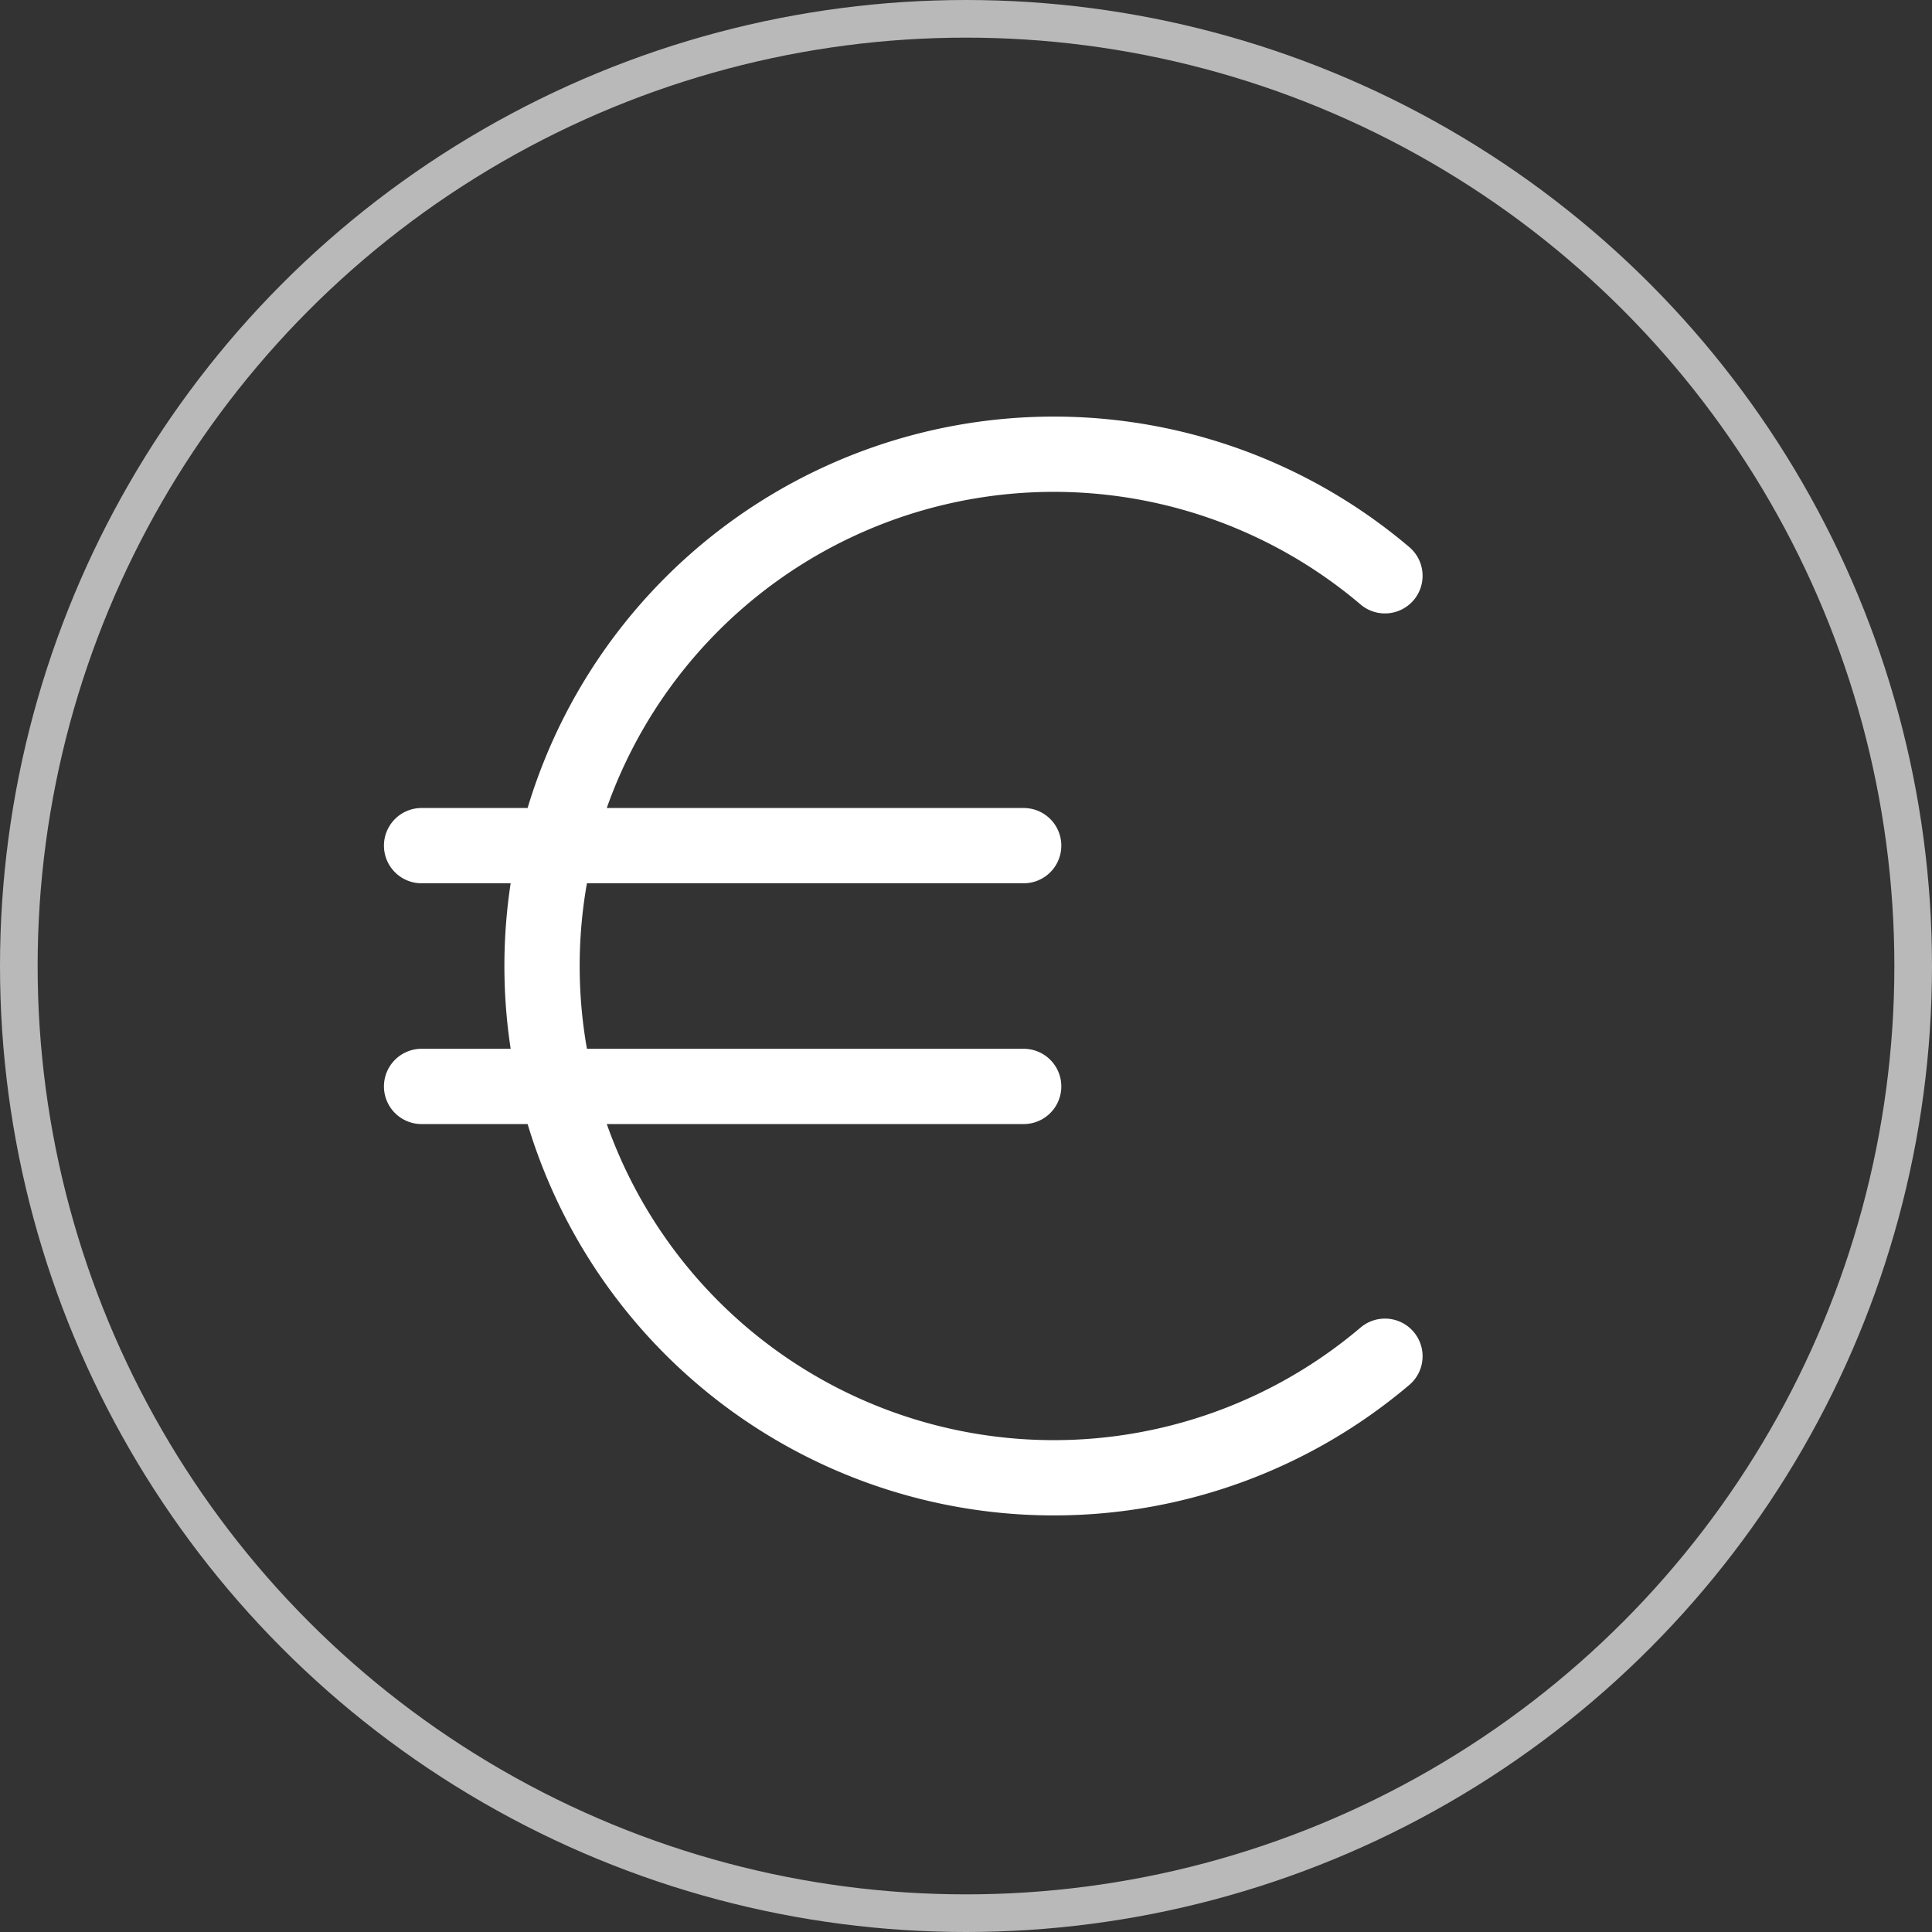
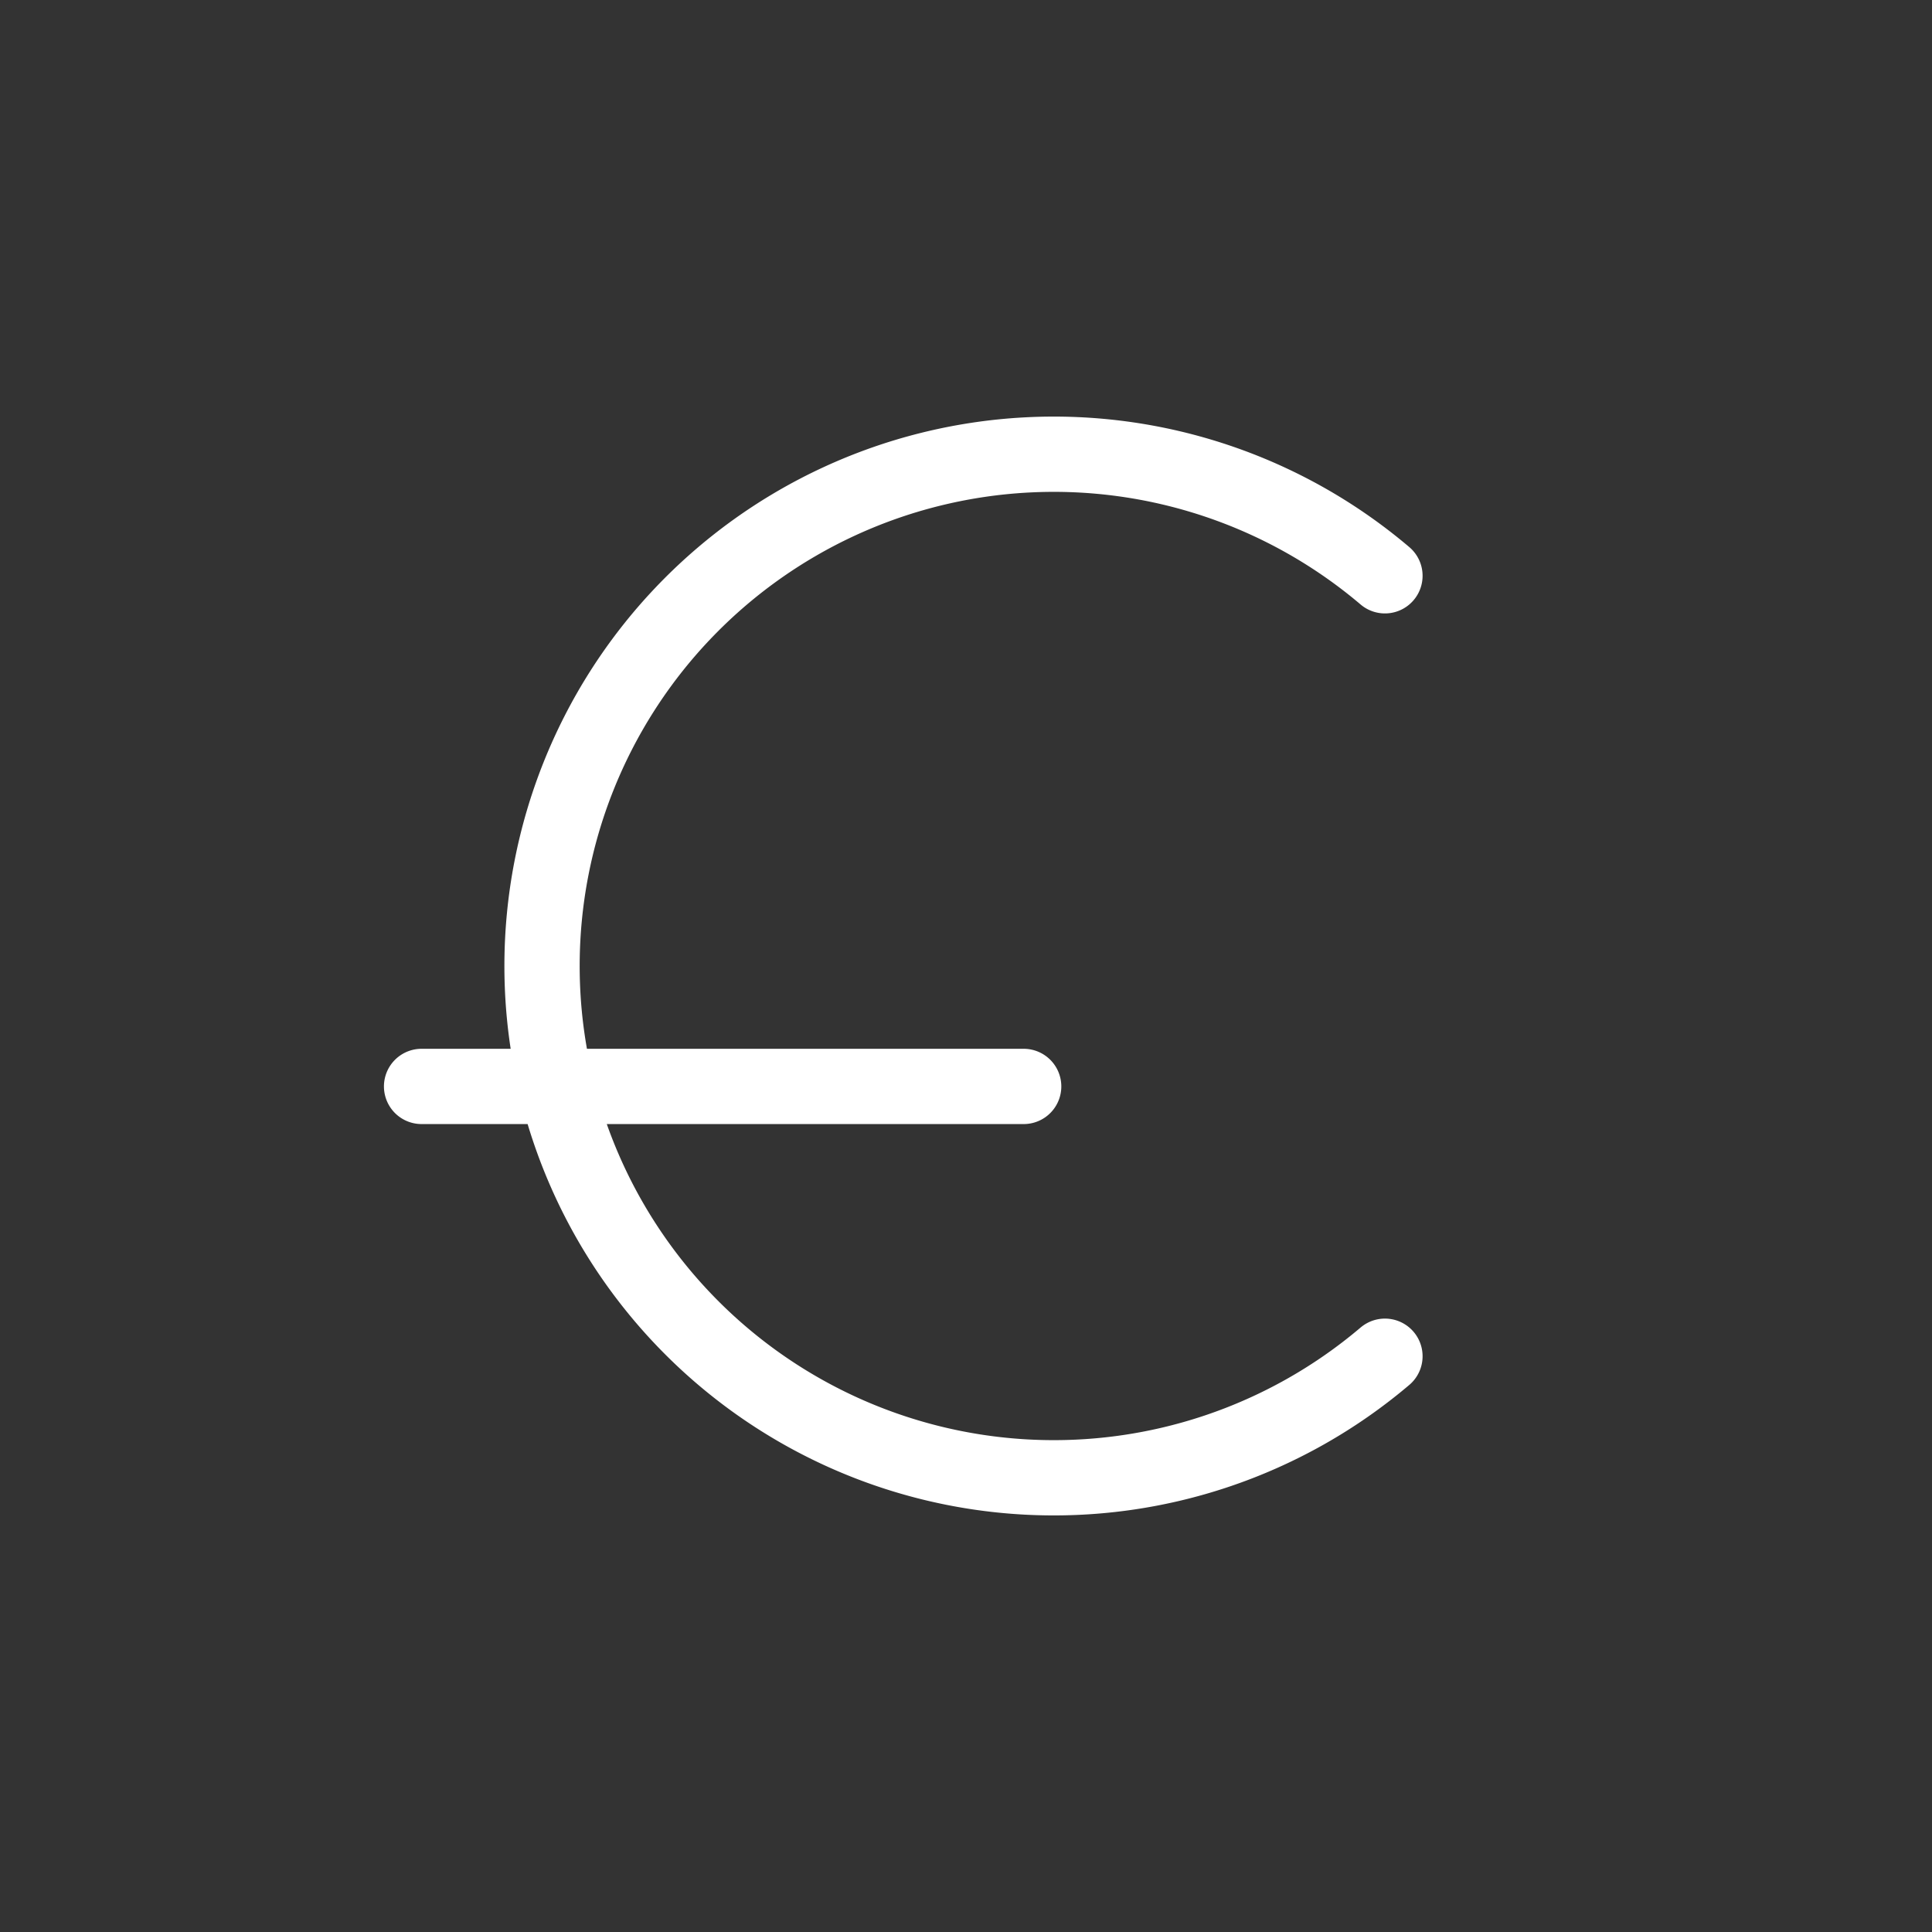
<svg xmlns="http://www.w3.org/2000/svg" width="154" height="154" viewBox="0 0 154 154">
  <rect x="0" y="0" width="154" height="154" fill="#333333" stroke="none" />
  <g id="Group_70" data-name="Group 70" transform="translate(-1043 -7752)">
    <g id="Ellipse_6" data-name="Ellipse 6" transform="translate(1043 7752)" fill="none" stroke="#b9b9b9" stroke-width="3">
-       <circle cx="77" cy="77" r="77" stroke="none" />
-       <circle cx="77" cy="77" r="75.5" fill="none" />
-     </g>
-     <path id="currency-euro-svgrepo-com" d="M79.79,13.19a40.794,40.794,0,1,0,0,62.209M3,53.893H50.993M3,34.7H50.993" transform="translate(1073.604 7784.706)" fill="none" stroke="#fff" stroke-linecap="round" stroke-linejoin="round" stroke-width="6" />
+       </g>
+     <path id="currency-euro-svgrepo-com" d="M79.79,13.19a40.794,40.794,0,1,0,0,62.209M3,53.893H50.993M3,34.7" transform="translate(1073.604 7784.706)" fill="none" stroke="#fff" stroke-linecap="round" stroke-linejoin="round" stroke-width="6" />
  </g>
</svg>